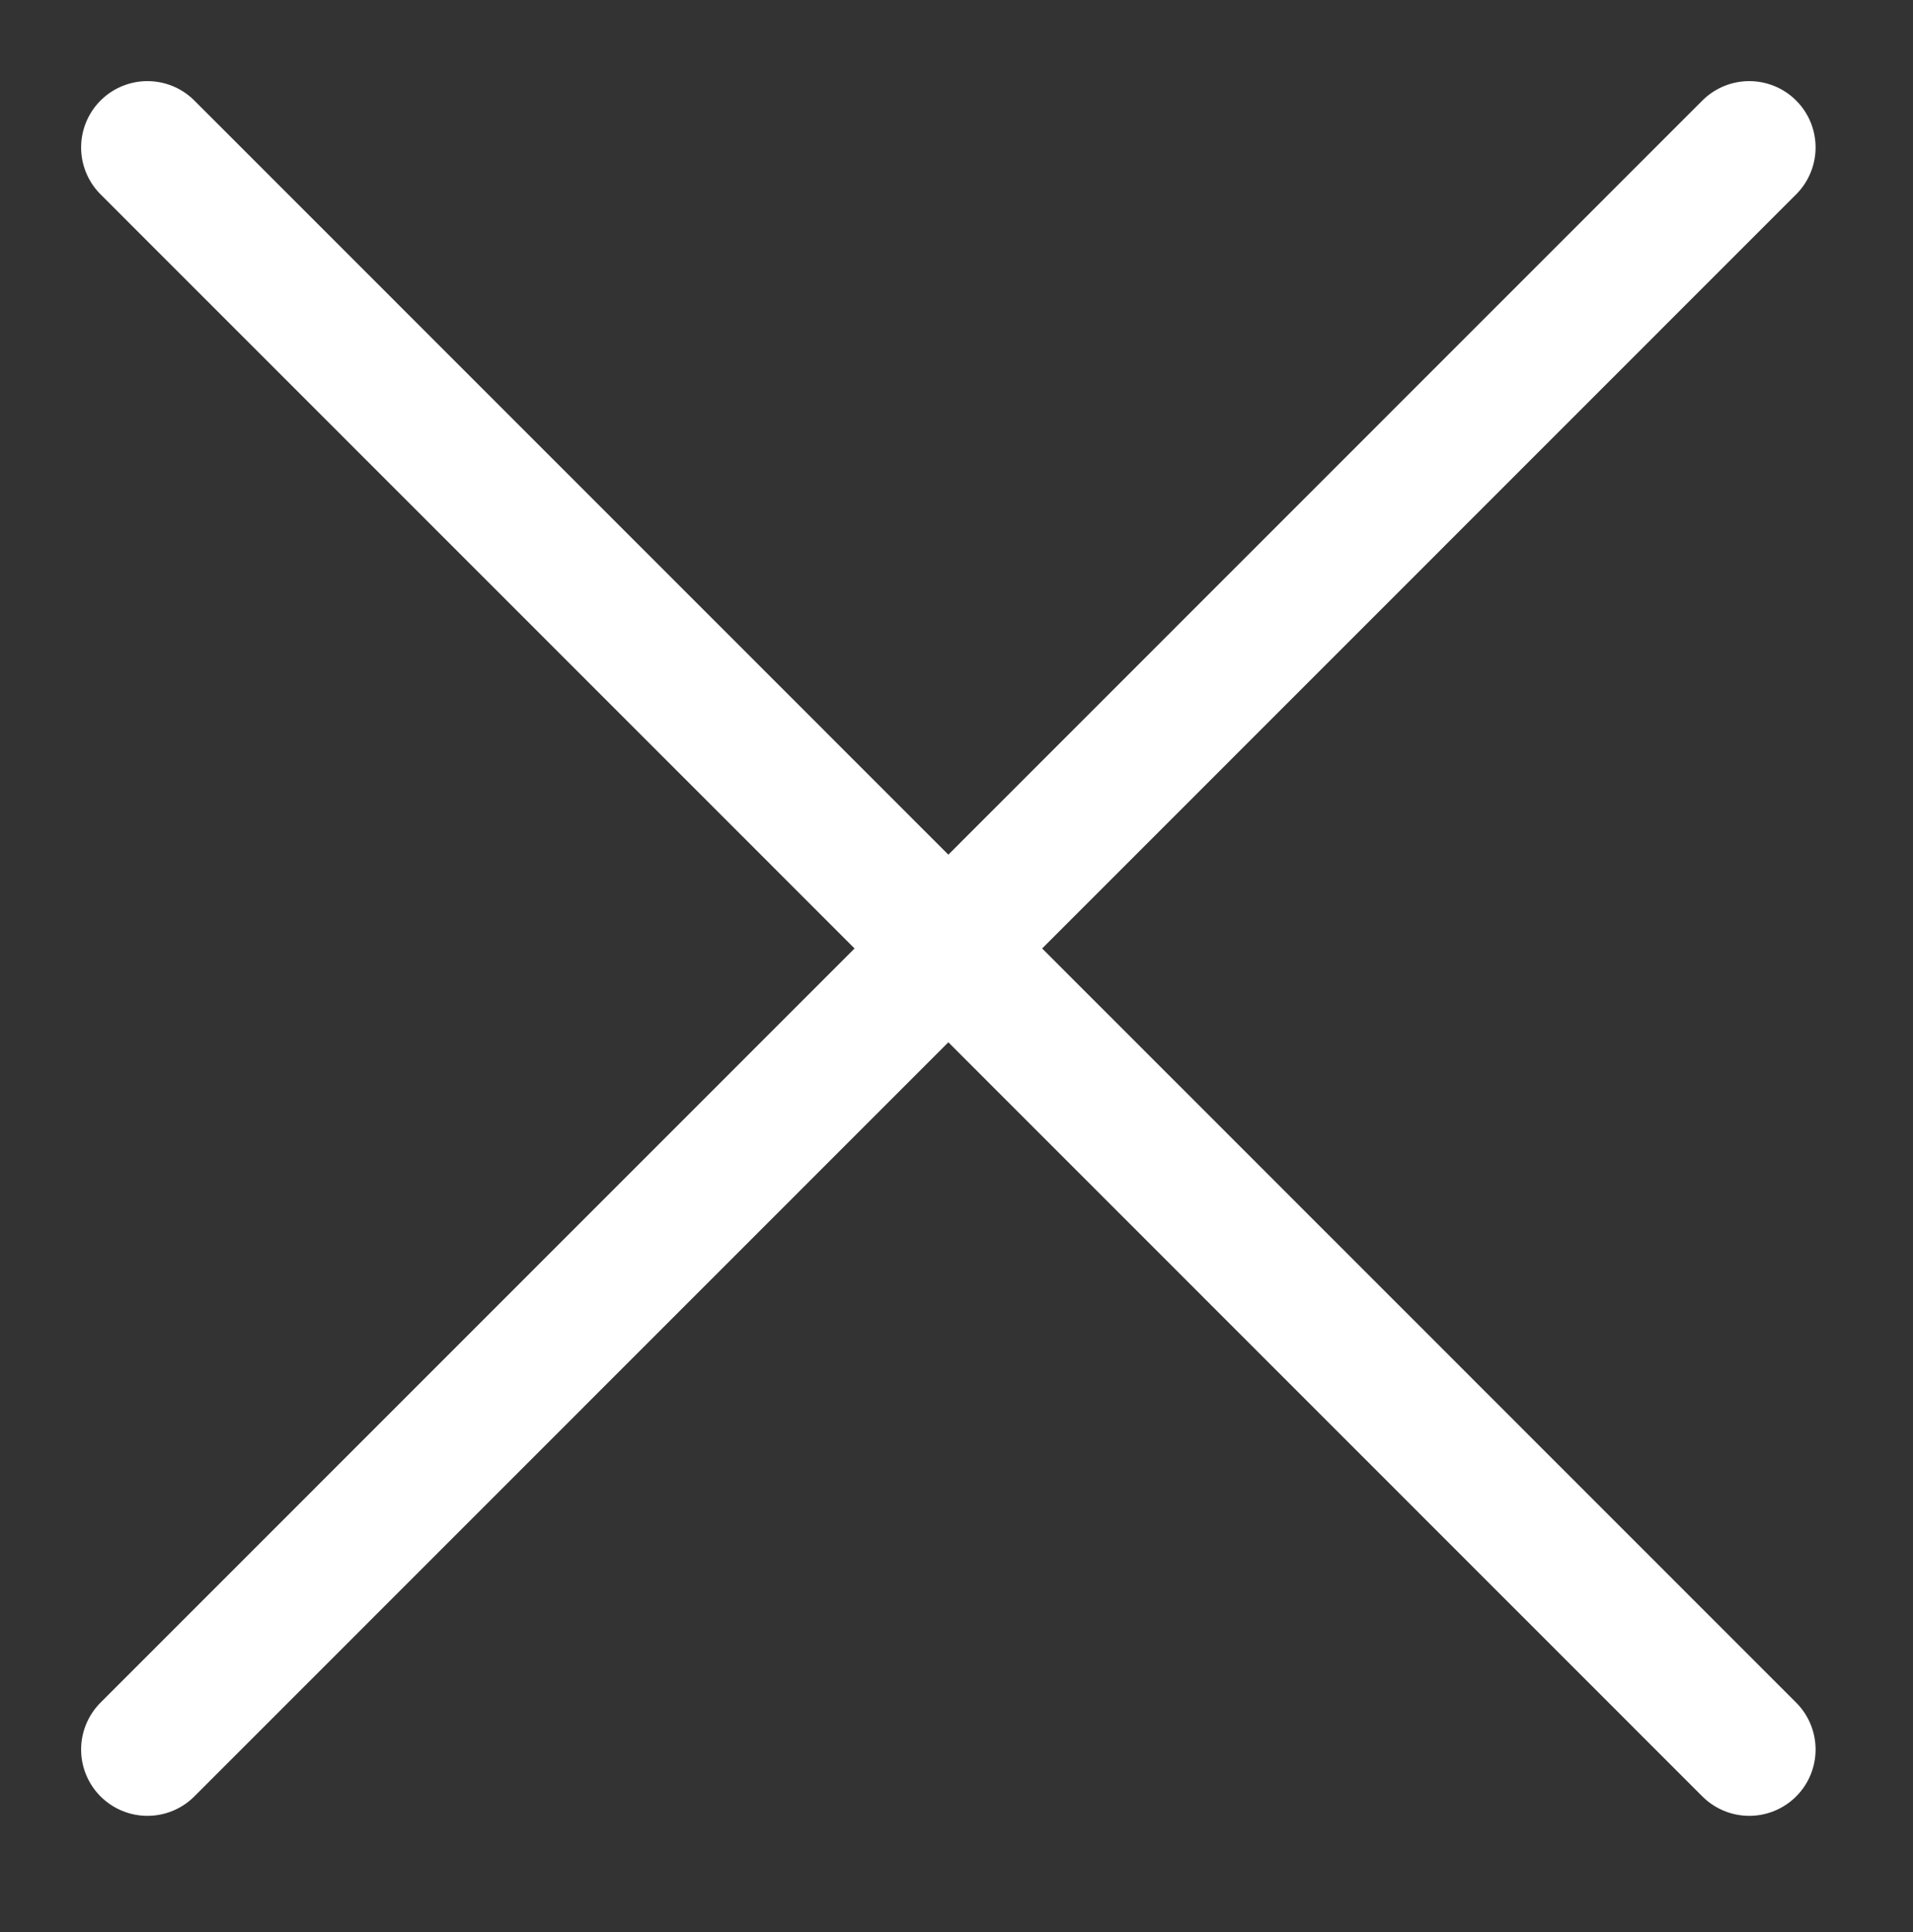
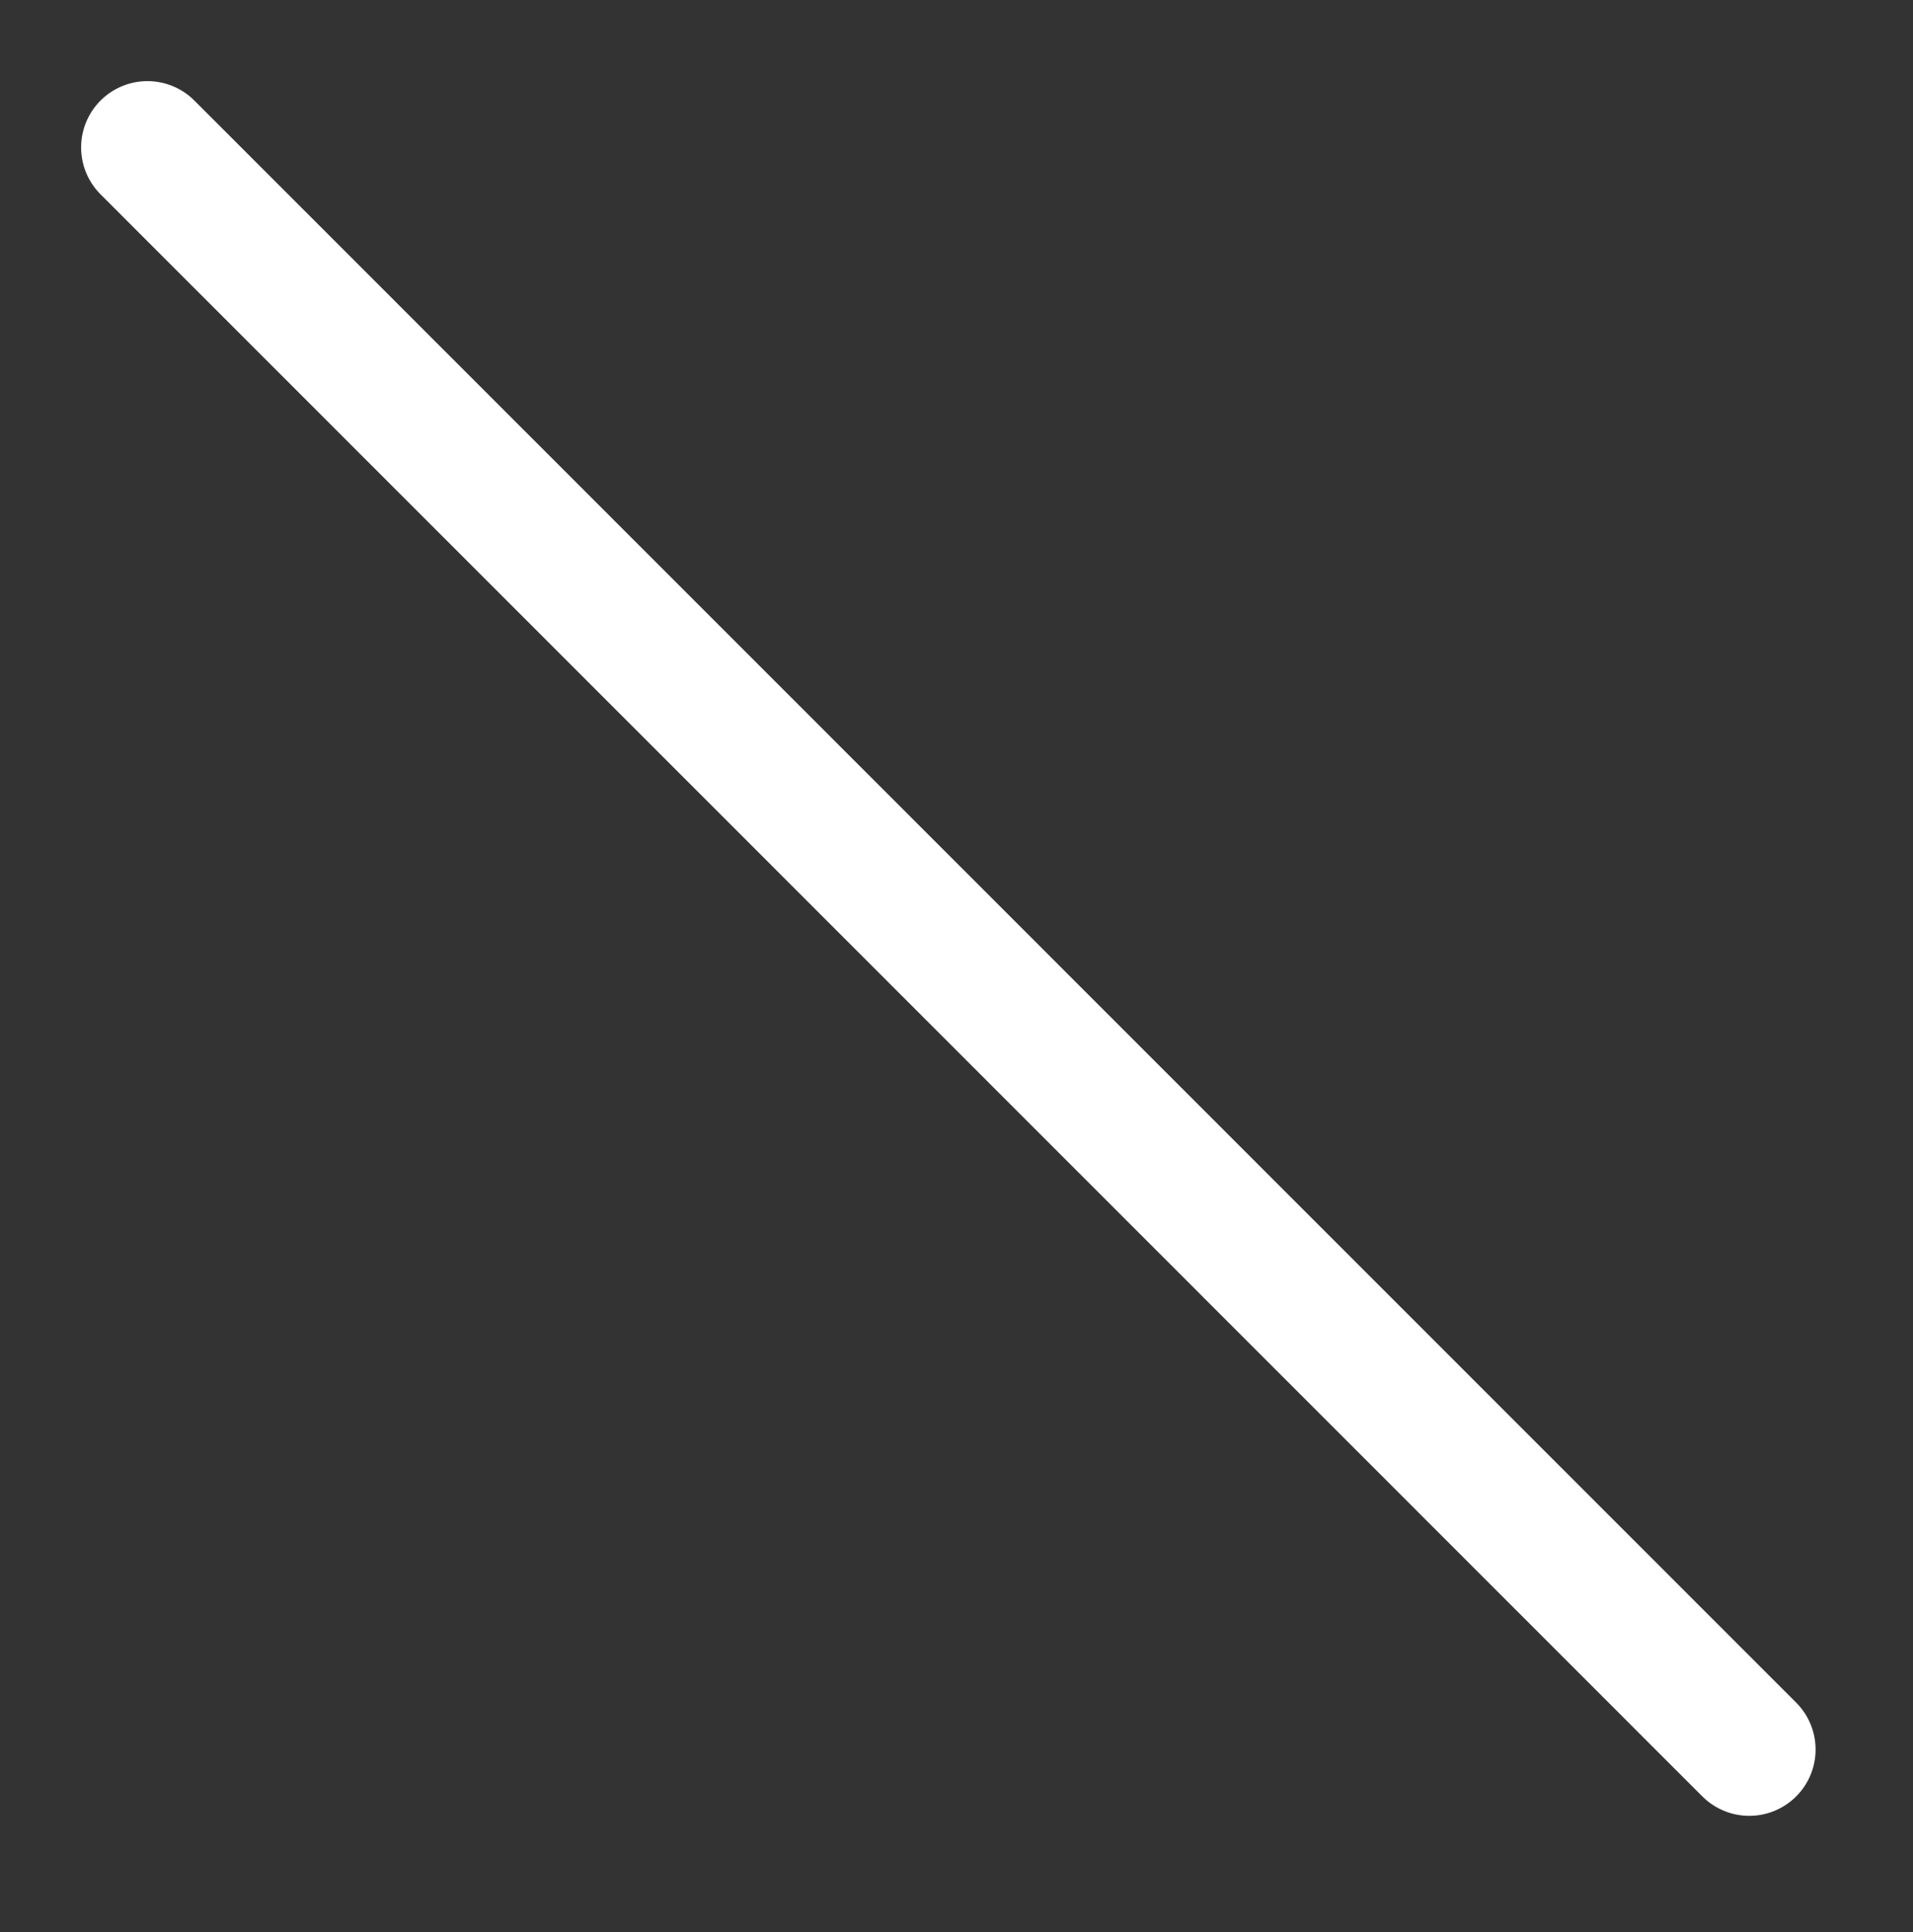
<svg xmlns="http://www.w3.org/2000/svg" version="1.1" id="Kuhl_Kopie" x="0px" y="0px" viewBox="0 0 504.7 509.8" style="enable-background:new 0 0 504.7 509.8;" xml:space="preserve">
  <rect x="0" y="0" width="504.7" height="509.8" fill="#333333" stroke="none" />
  <style type="text/css">
	.st0{fill:none;stroke:#FFFFFF;stroke-width:35;stroke-linecap:round;stroke-linejoin:round;stroke-miterlimit:10;}
</style>
  <line class="st0" x1="38.9" y1="38.9" x2="461.5" y2="461.6" />
-   <line class="st0" x1="461.5" y1="38.9" x2="38.9" y2="461.6" />
</svg>